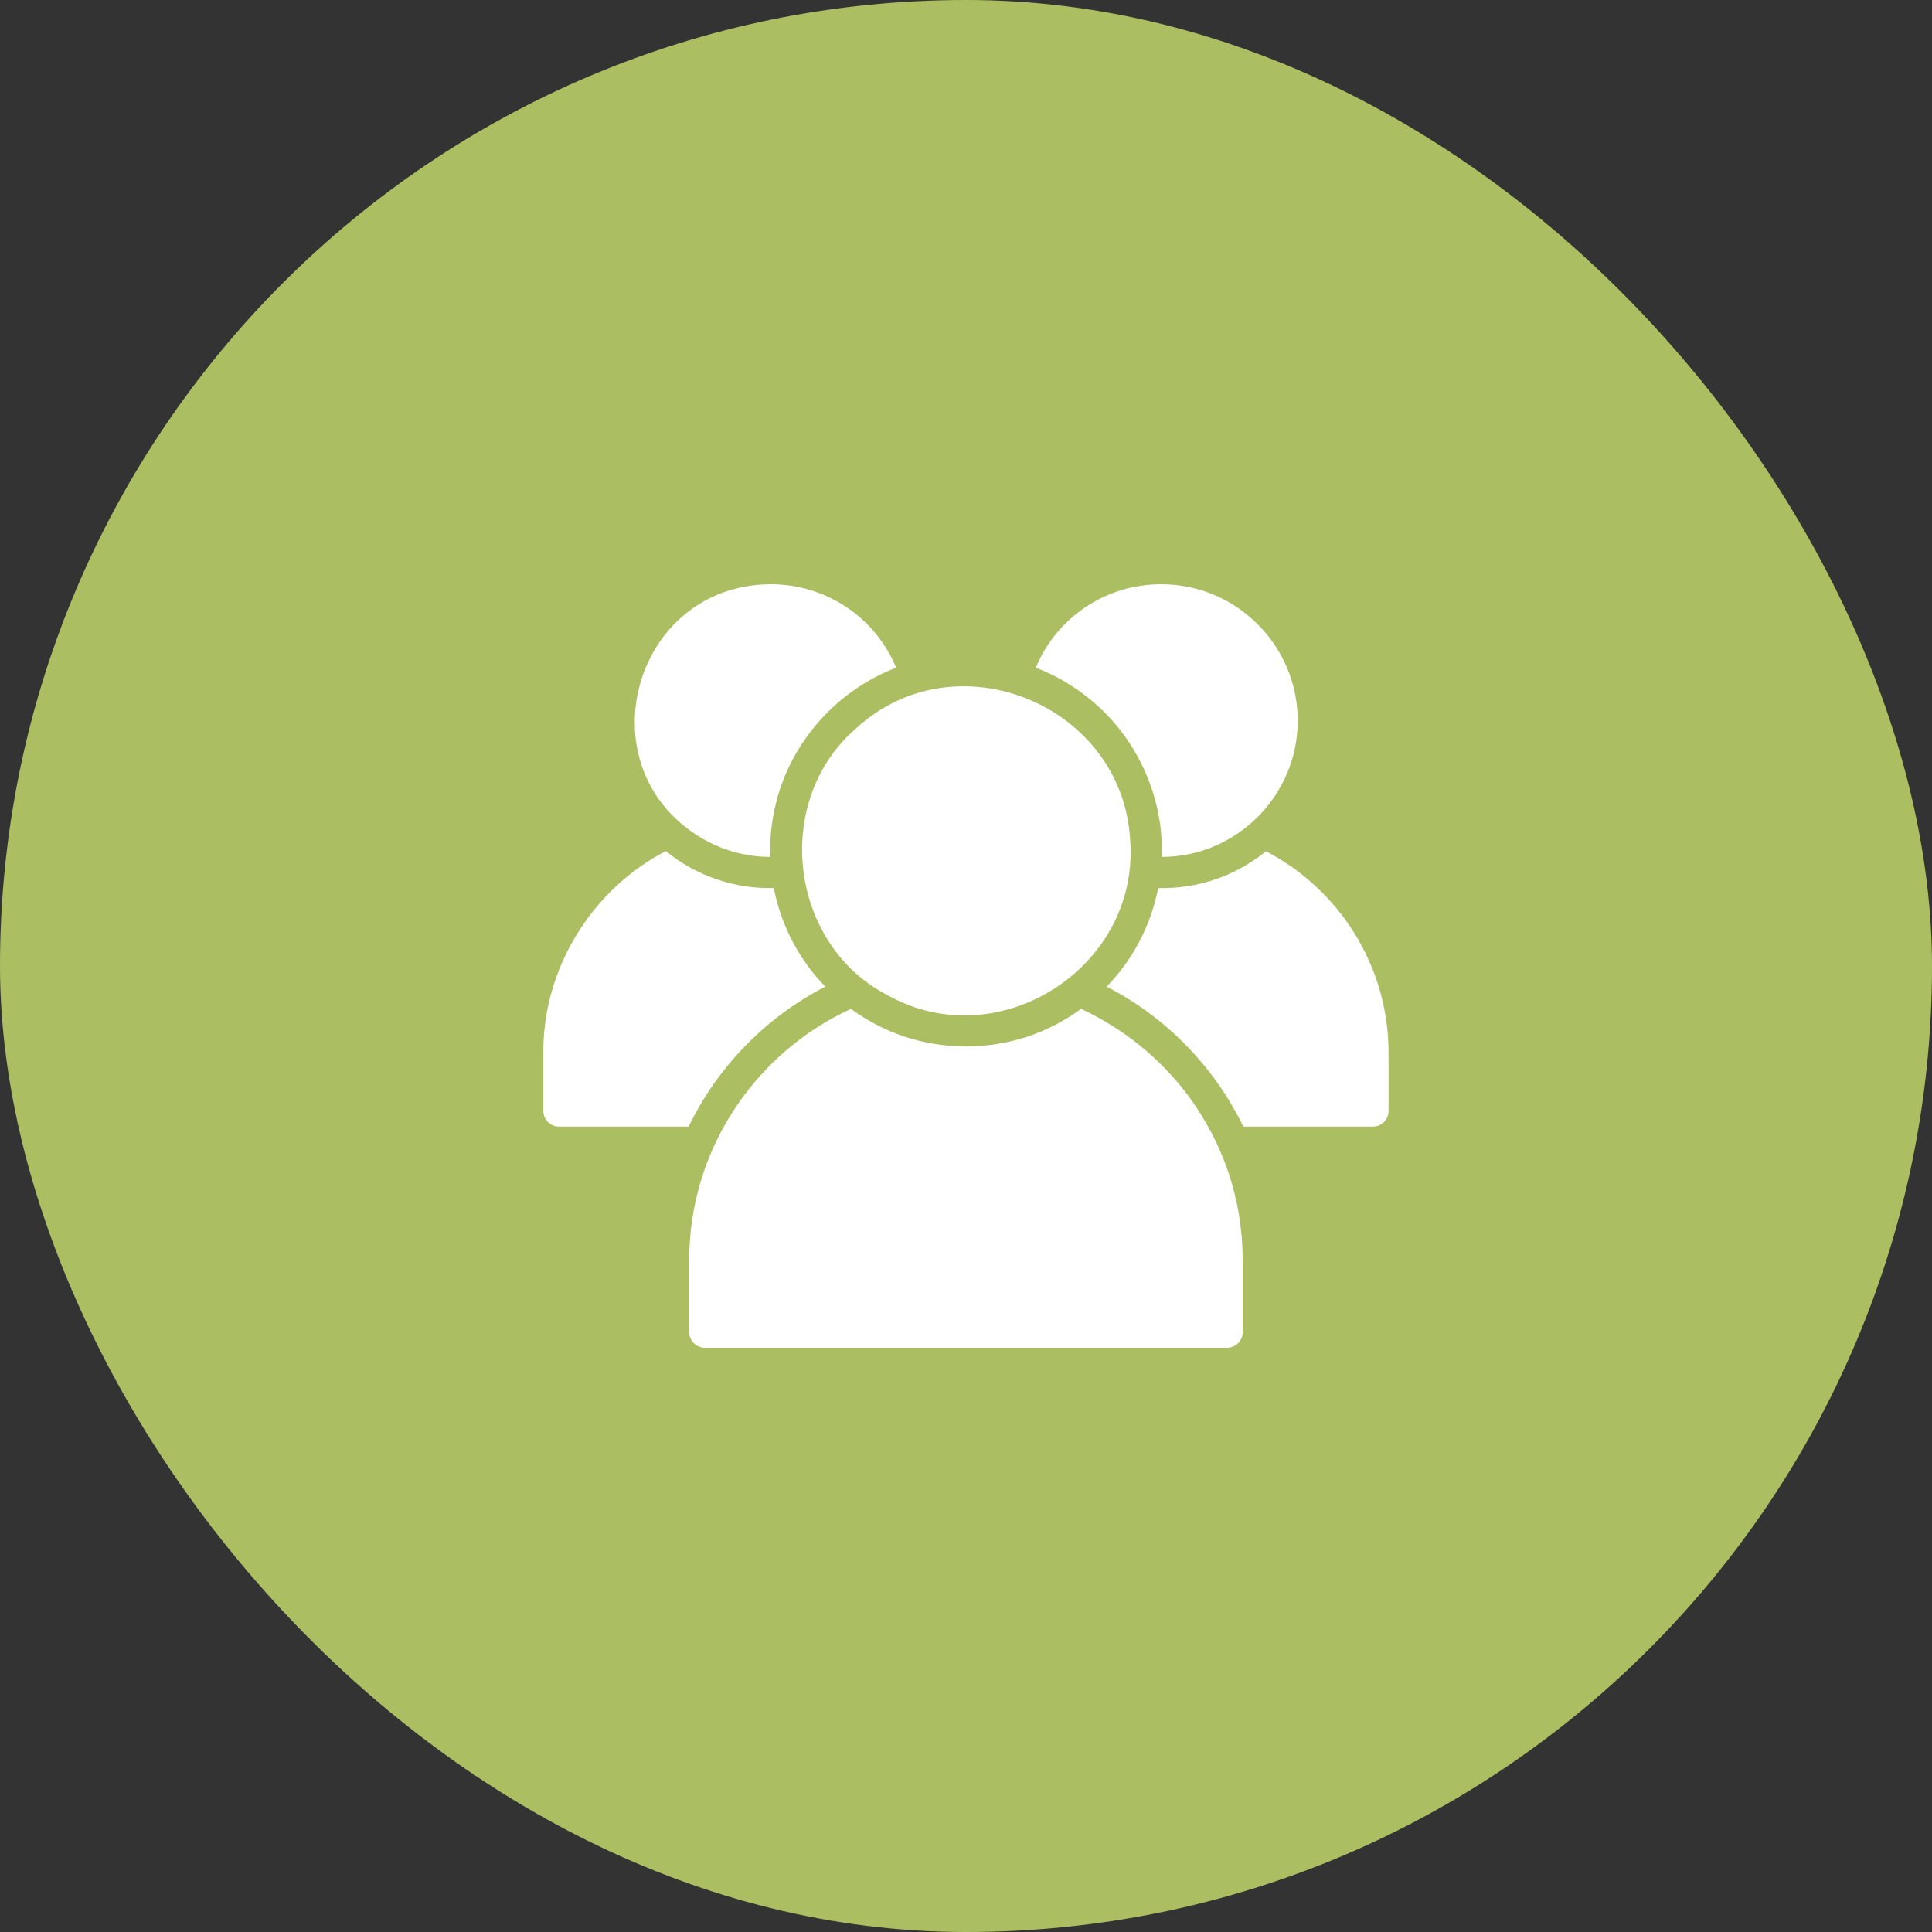
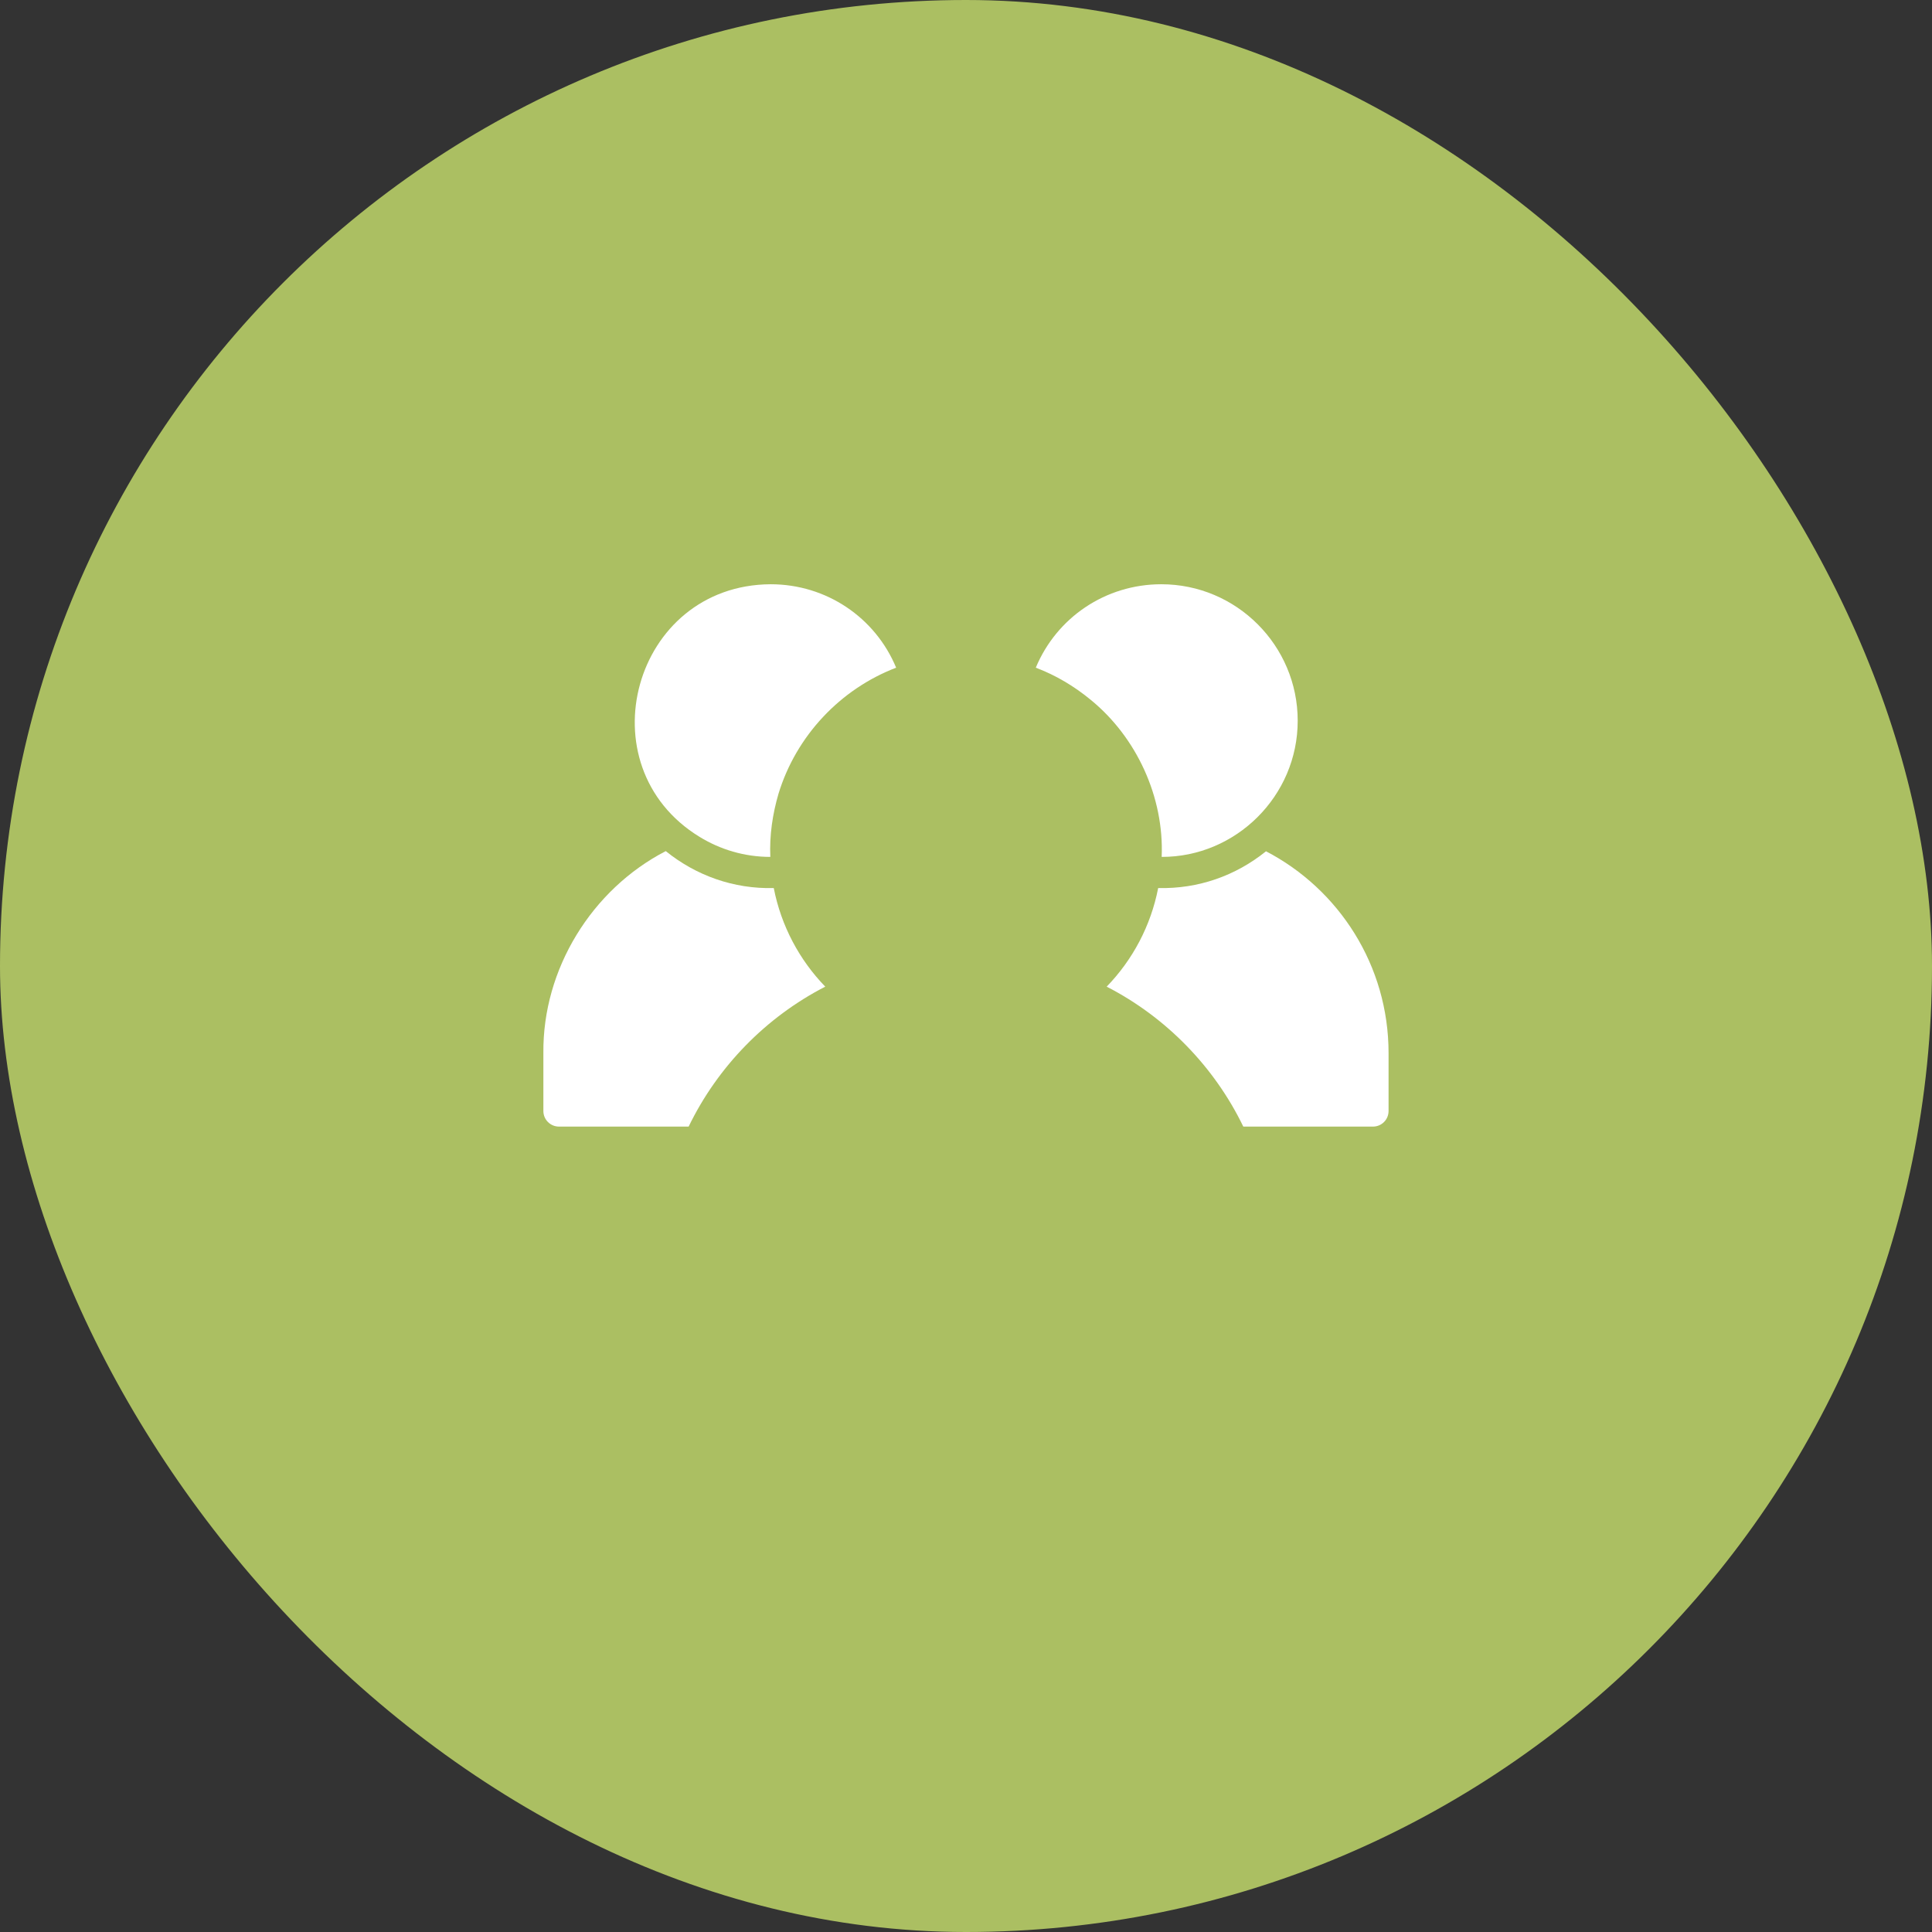
<svg xmlns="http://www.w3.org/2000/svg" fill="none" viewBox="0 0 32 32" height="32" width="32">
  <rect x="0" y="0" width="32" height="32" fill="#333333" stroke="none" />
  <rect fill="#ABBF62" rx="16" height="32" width="32" />
  <path fill="white" d="M20.969 14.1C20.468 14.504 19.849 14.725 19.183 14.709C19.061 15.336 18.758 15.901 18.33 16.342C19.313 16.847 20.113 17.668 20.593 18.66H22.74C22.883 18.66 22.999 18.546 22.999 18.401V17.442C22.999 15.99 22.175 14.727 20.969 14.1L20.969 14.1Z" />
-   <path fill="white" d="M19.676 18.142C19.217 17.53 18.608 17.035 17.905 16.71C17.352 17.115 16.703 17.33 16 17.333C15.296 17.33 14.648 17.115 14.094 16.71C12.481 17.451 11.41 19.078 11.416 20.877V22.064C11.416 22.207 11.533 22.323 11.675 22.323H20.324C20.467 22.323 20.583 22.207 20.583 22.064V20.877C20.581 19.854 20.259 18.932 19.676 18.142H19.676Z" />
  <path fill="white" d="M18.064 11.59C18.824 12.209 19.283 13.202 19.241 14.193C20.467 14.196 21.495 13.187 21.494 11.937C21.494 10.691 20.48 9.677 19.235 9.677C18.31 9.677 17.501 10.229 17.156 11.059C17.487 11.184 17.792 11.366 18.064 11.59L18.064 11.59Z" />
  <path fill="white" d="M13.669 16.342C13.242 15.902 12.938 15.336 12.816 14.709C12.151 14.726 11.529 14.502 11.027 14.097C9.801 14.731 8.986 16.051 9 17.442V18.401C9 18.546 9.117 18.66 9.259 18.66H11.406C11.886 17.668 12.686 16.847 13.669 16.342L13.669 16.342Z" />
  <path fill="white" d="M11.587 13.861C11.929 14.071 12.331 14.193 12.759 14.193C12.743 13.839 12.796 13.483 12.894 13.148C13.186 12.19 13.916 11.414 14.843 11.059C14.498 10.229 13.69 9.677 12.764 9.677C10.485 9.69 9.666 12.686 11.587 13.861L11.587 13.861Z" />
-   <path fill="white" d="M14.193 12.052C12.784 13.252 13.062 15.64 14.704 16.485C16.54 17.514 18.876 16.024 18.719 13.918C18.598 11.682 15.851 10.546 14.193 12.052H14.193Z" />
</svg>